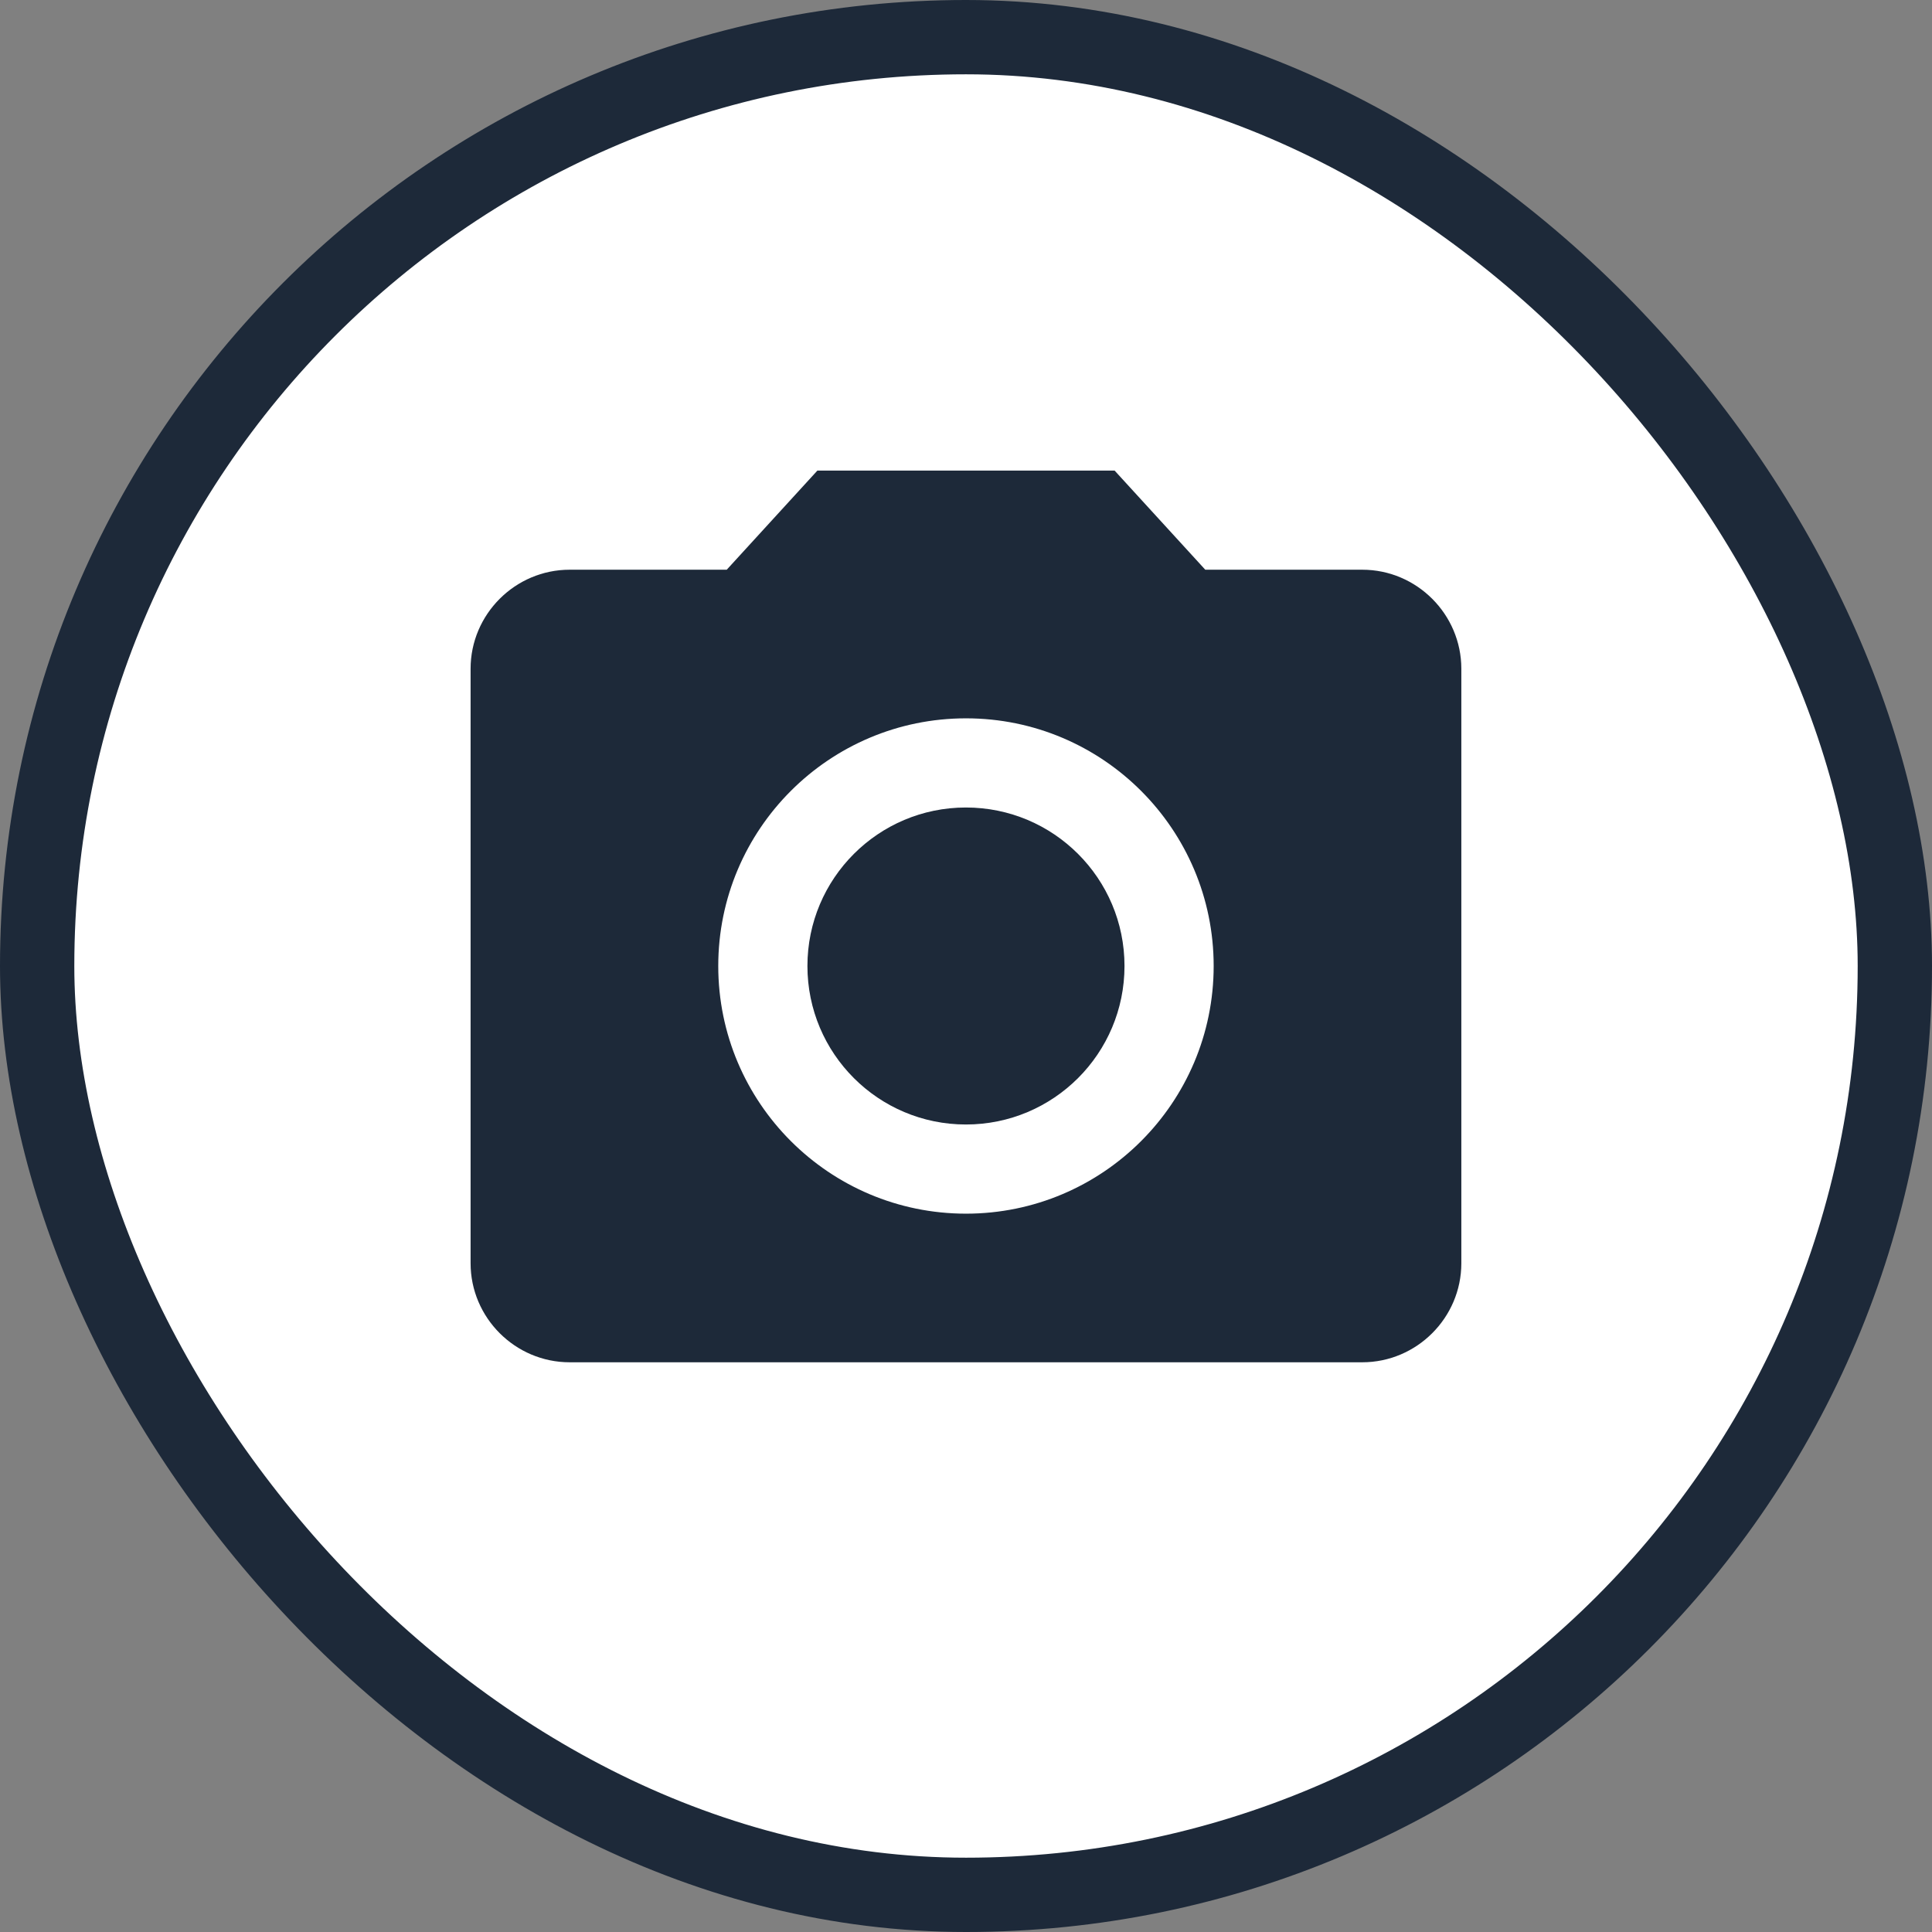
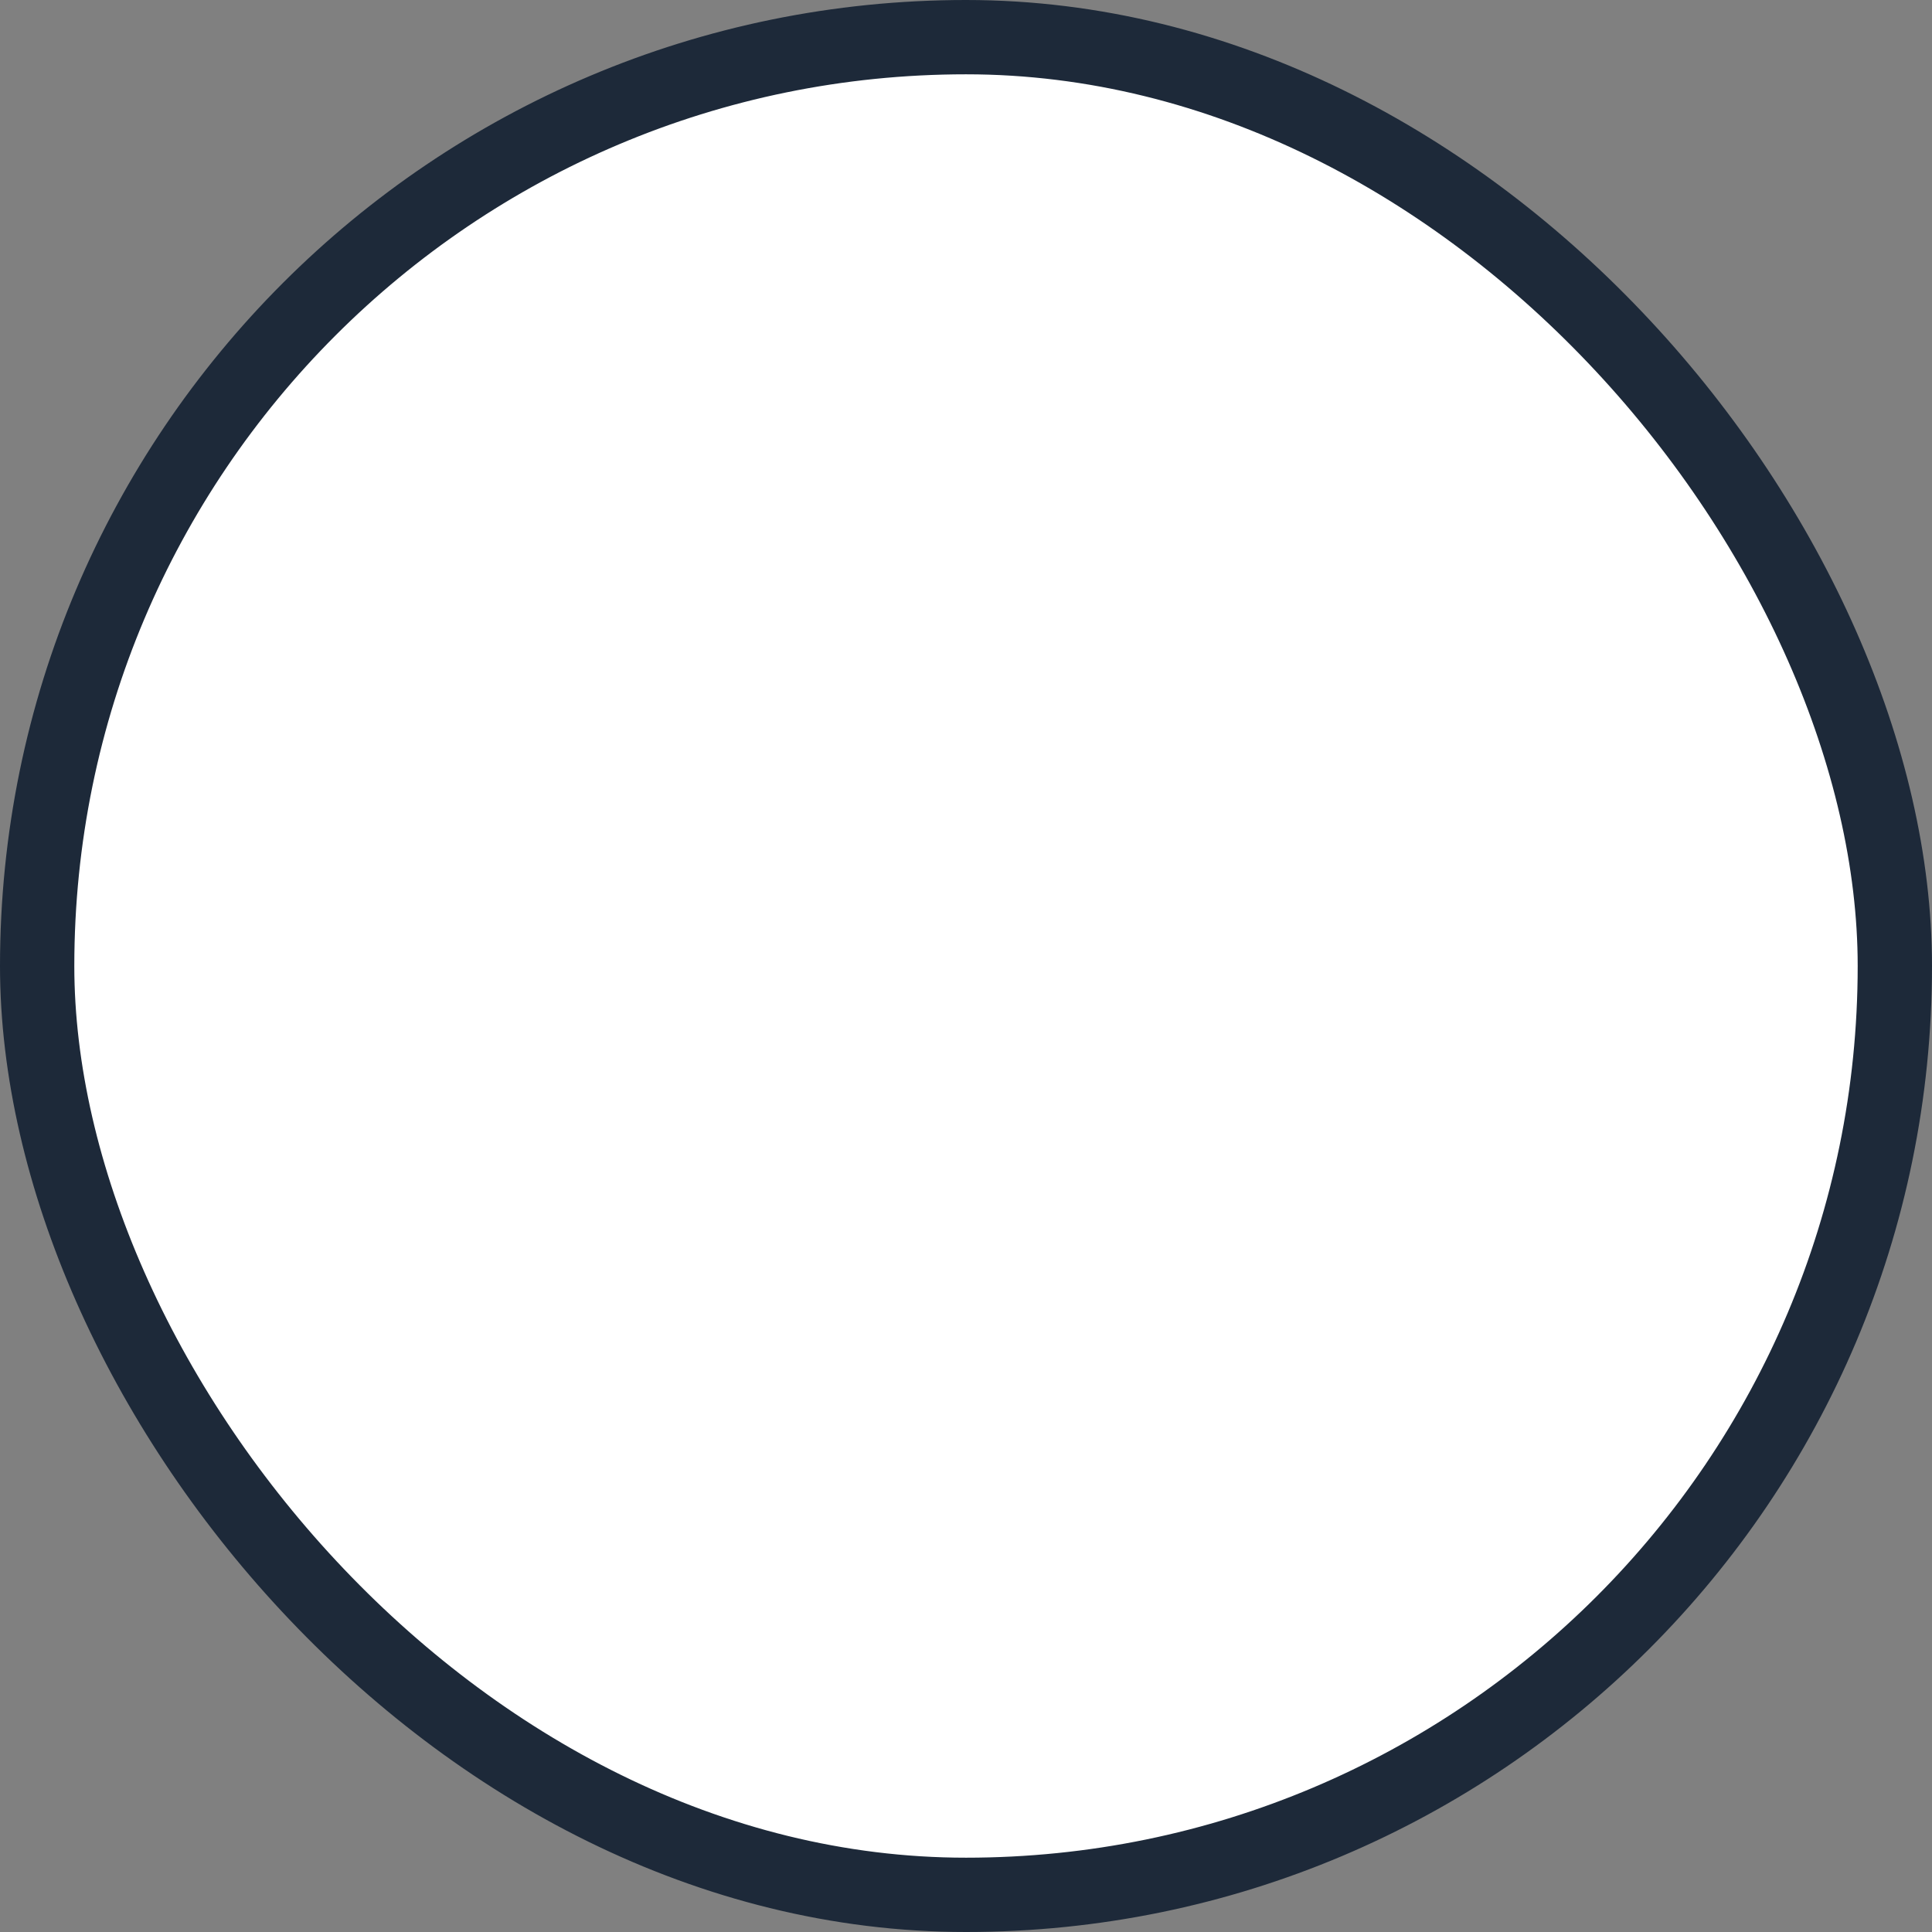
<svg xmlns="http://www.w3.org/2000/svg" width="26" height="26" viewBox="0 0 26 26" fill="none">
  <rect x="0" y="0" width="26" height="26" fill="#808080" stroke="none" />
  <rect x="0.5" y="0.5" width="25" height="25" rx="12.5" fill="white" />
  <rect x="0.5" y="0.5" width="25" height="25" rx="12.5" stroke="#1D2939" />
  <g clip-path="url(#clip0_2951_58302)">
-     <path d="M12.999 15.133C14.178 15.133 15.133 14.178 15.133 13C15.133 11.822 14.178 10.867 12.999 10.867C11.821 10.867 10.866 11.822 10.866 13C10.866 14.178 11.821 15.133 12.999 15.133Z" fill="#1D2939" />
+     <path d="M12.999 15.133C14.178 15.133 15.133 14.178 15.133 13C15.133 11.822 14.178 10.867 12.999 10.867C11.821 10.867 10.866 11.822 10.866 13Z" fill="#1D2939" />
    <path d="M11 6.333L9.78 7.667H7.666C6.933 7.667 6.333 8.267 6.333 9V17C6.333 17.733 6.933 18.333 7.666 18.333H18.333C19.066 18.333 19.666 17.733 19.666 17V9C19.666 8.267 19.066 7.667 18.333 7.667H16.22L15 6.333H11ZM13 16.333C11.16 16.333 9.666 14.84 9.666 13C9.666 11.16 11.16 9.667 13 9.667C14.84 9.667 16.333 11.16 16.333 13C16.333 14.84 14.84 16.333 13 16.333Z" fill="#1D2939" />
  </g>
  <defs>
    <clipPath id="clip0_2951_58302">
-       <rect width="16" height="16" fill="white" transform="translate(5 5)" />
-     </clipPath>
+       </clipPath>
  </defs>
</svg>